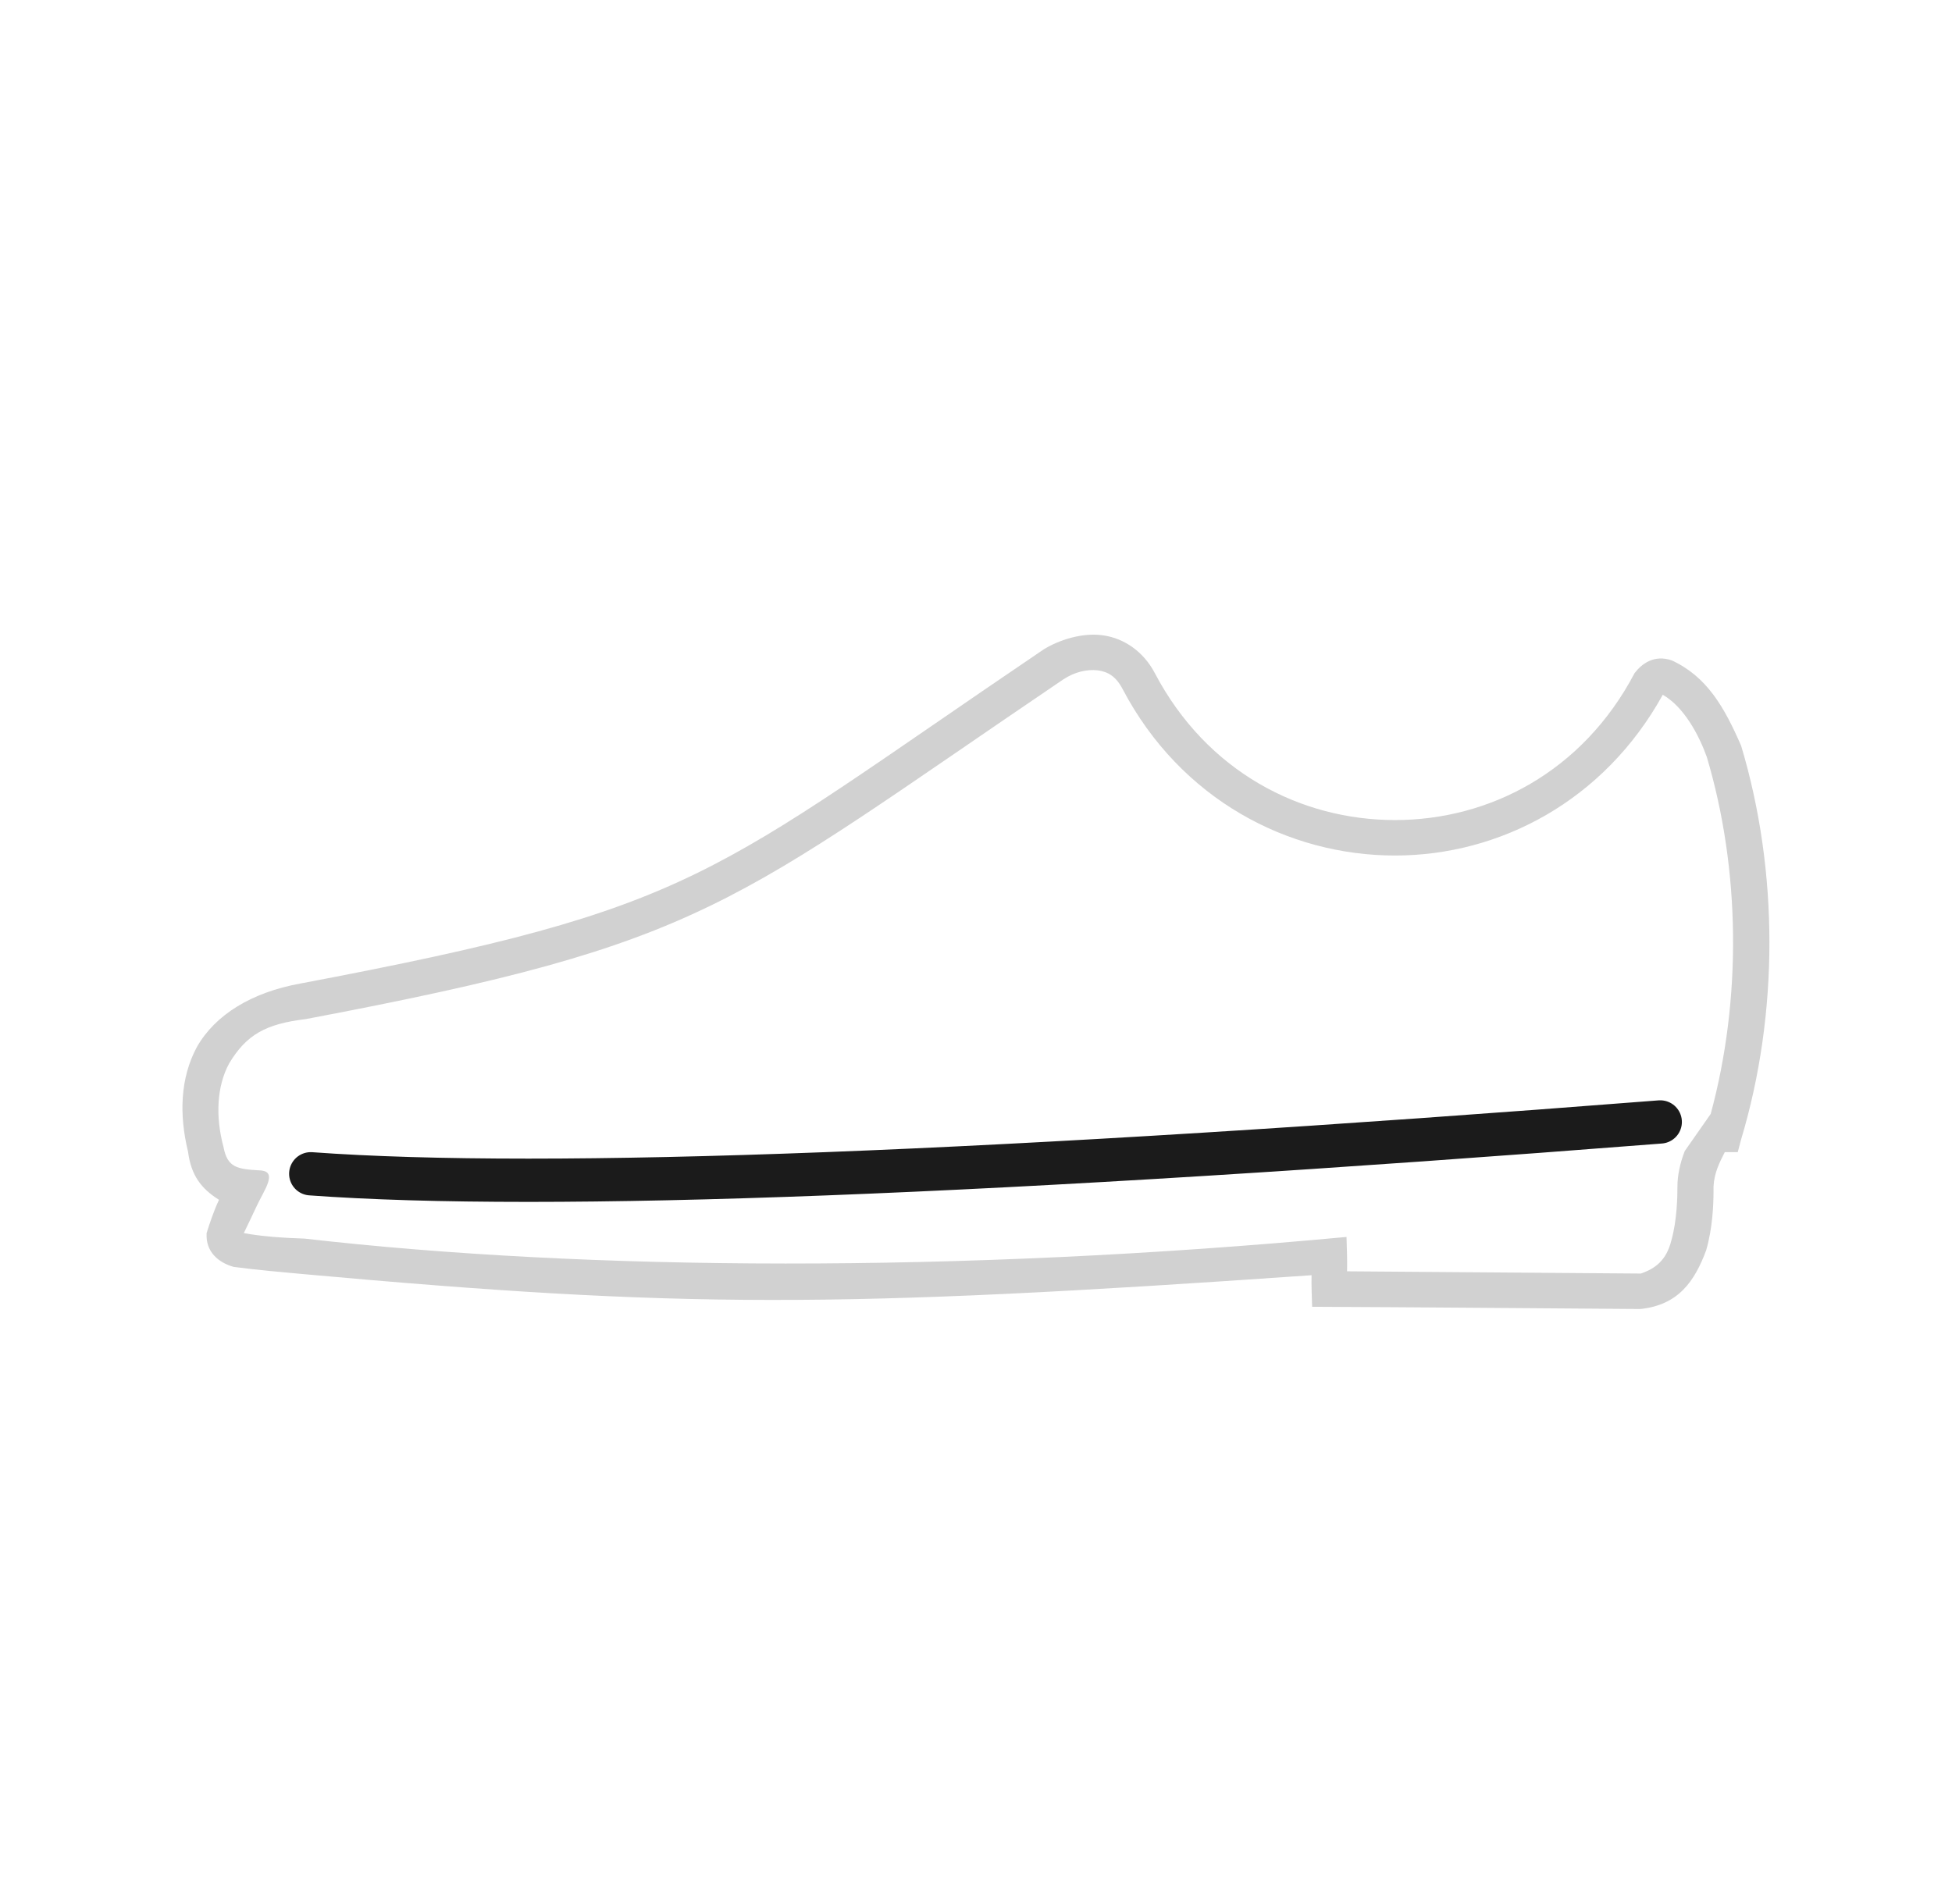
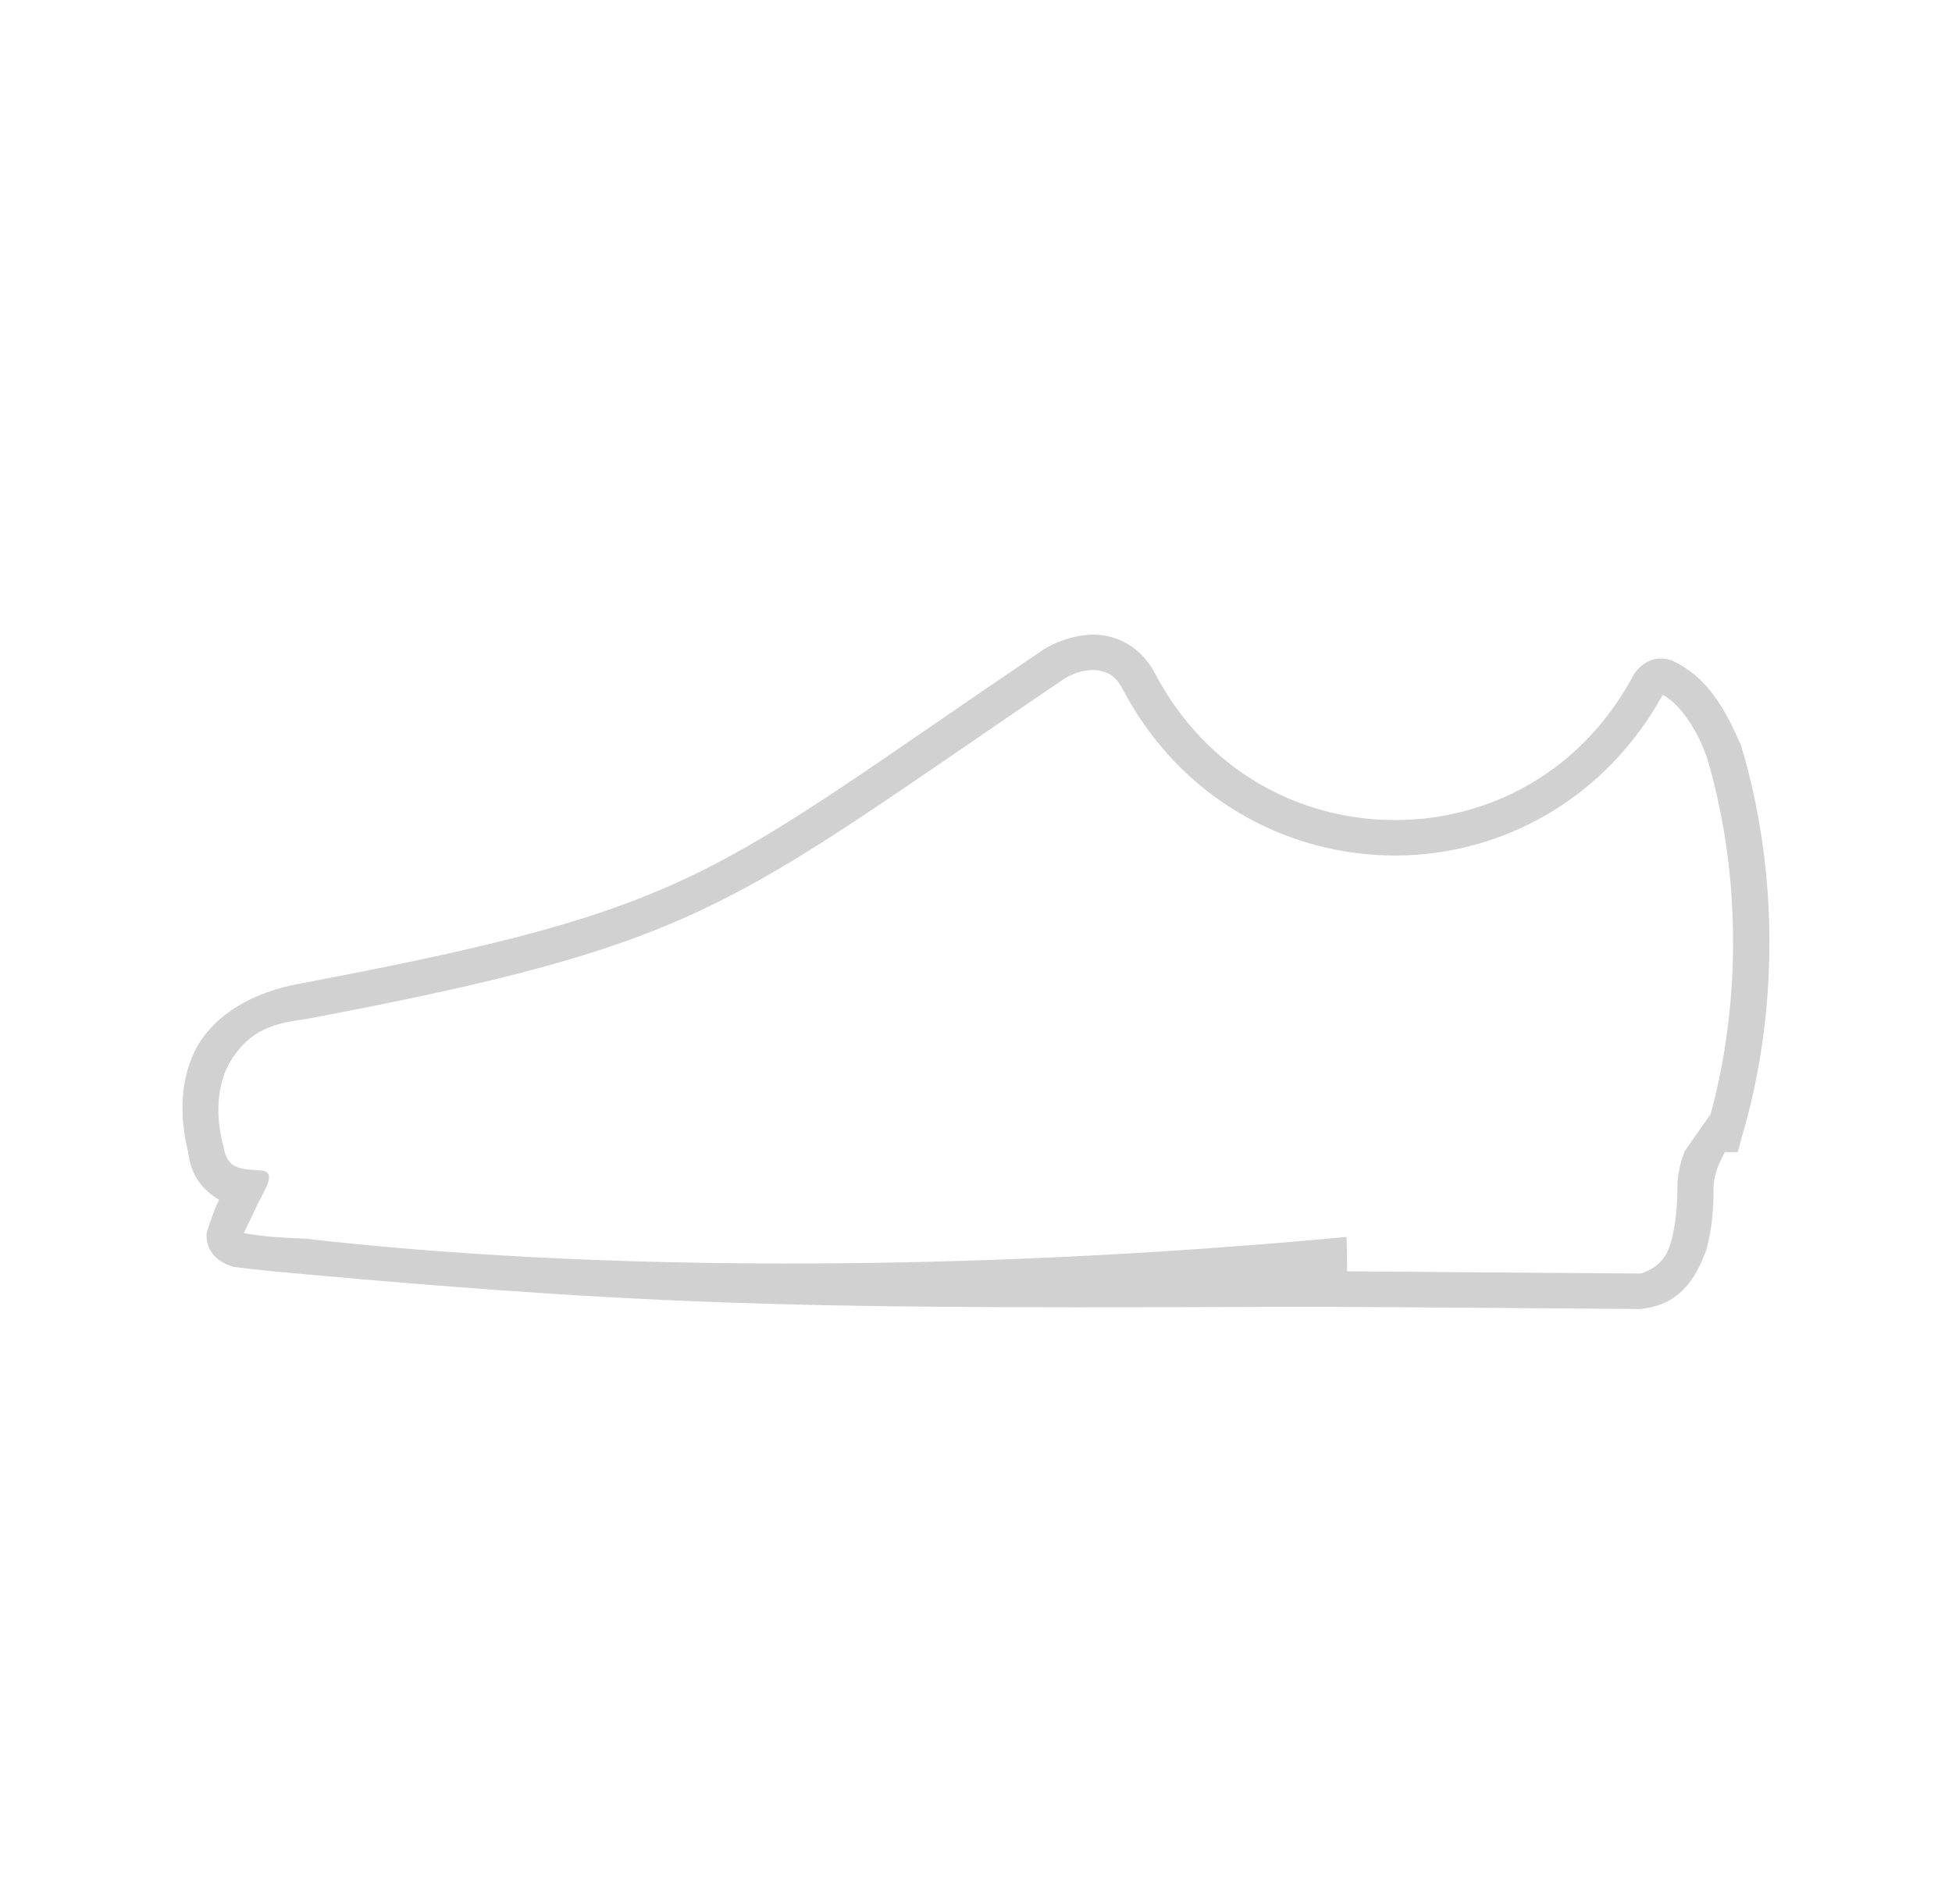
<svg xmlns="http://www.w3.org/2000/svg" fill="none" viewBox="0 0 41 40" height="40" width="41">
-   <path fill="#1B1B1B" d="M23.032 13.335L23.179 13.349C23.608 13.411 24.017 13.685 24.256 14.141C25.348 16.218 27.322 17.228 29.301 17.228C31.279 17.228 33.241 16.218 34.333 14.141C34.483 13.944 34.746 13.746 35.115 13.874C35.855 14.216 36.22 14.861 36.571 15.667C37.363 18.303 37.363 21.3 36.571 23.936L36.5 24.204H36.228C36.107 24.44 36.006 24.645 35.991 24.926L35.991 25.049C35.989 25.303 35.974 25.789 35.837 26.265C35.596 26.913 35.256 27.417 34.452 27.5C32.154 27.484 29.857 27.463 27.56 27.453C27.553 27.232 27.544 27.011 27.548 26.79C17.529 27.488 14.308 27.485 6.364 26.766C5.911 26.723 5.465 26.688 4.908 26.615C4.591 26.526 4.315 26.301 4.34 25.904C4.399 25.714 4.491 25.436 4.6 25.206C4.226 24.971 4.013 24.692 3.949 24.192C3.764 23.434 3.779 22.652 4.138 21.991C4.519 21.324 5.277 20.849 6.305 20.663C14.735 19.069 14.829 18.442 21.924 13.641C22.247 13.442 22.745 13.281 23.179 13.349L23.032 13.335ZM23.061 14.083C22.835 14.056 22.575 14.115 22.338 14.27C15.283 19.047 14.911 19.805 6.424 21.409C5.584 21.51 5.177 21.734 4.813 22.341C4.555 22.816 4.521 23.452 4.695 24.099C4.777 24.53 4.983 24.562 5.464 24.588C5.844 24.609 5.552 24.994 5.393 25.334C5.302 25.53 5.217 25.706 5.121 25.905C5.486 25.975 5.965 26.007 6.4 26.021C12.314 26.7 20.119 26.75 28.282 25.986C28.29 26.227 28.299 26.467 28.294 26.708L34.464 26.755C34.765 26.653 35 26.477 35.103 26.068C35.228 25.632 35.233 25.109 35.233 24.926C35.233 24.699 35.286 24.438 35.387 24.181L35.932 23.401C36.584 20.997 36.558 18.276 35.849 15.9C35.695 15.472 35.386 14.86 34.925 14.596C33.693 16.825 31.503 17.973 29.301 17.973C27.055 17.973 24.799 16.795 23.581 14.479C23.437 14.203 23.268 14.113 23.061 14.083Z" opacity="0.2" />
-   <path stroke-linejoin="round" stroke-linecap="round" stroke-width="0.909" stroke="#1B1B1B" d="M34.872 23.57C20.953 24.659 11.504 25.022 6.527 24.659" />
+   <path fill="#1B1B1B" d="M23.032 13.335L23.179 13.349C23.608 13.411 24.017 13.685 24.256 14.141C25.348 16.218 27.322 17.228 29.301 17.228C31.279 17.228 33.241 16.218 34.333 14.141C34.483 13.944 34.746 13.746 35.115 13.874C35.855 14.216 36.22 14.861 36.571 15.667C37.363 18.303 37.363 21.3 36.571 23.936L36.5 24.204H36.228C36.107 24.44 36.006 24.645 35.991 24.926L35.991 25.049C35.989 25.303 35.974 25.789 35.837 26.265C35.596 26.913 35.256 27.417 34.452 27.5C32.154 27.484 29.857 27.463 27.56 27.453C17.529 27.488 14.308 27.485 6.364 26.766C5.911 26.723 5.465 26.688 4.908 26.615C4.591 26.526 4.315 26.301 4.34 25.904C4.399 25.714 4.491 25.436 4.6 25.206C4.226 24.971 4.013 24.692 3.949 24.192C3.764 23.434 3.779 22.652 4.138 21.991C4.519 21.324 5.277 20.849 6.305 20.663C14.735 19.069 14.829 18.442 21.924 13.641C22.247 13.442 22.745 13.281 23.179 13.349L23.032 13.335ZM23.061 14.083C22.835 14.056 22.575 14.115 22.338 14.27C15.283 19.047 14.911 19.805 6.424 21.409C5.584 21.51 5.177 21.734 4.813 22.341C4.555 22.816 4.521 23.452 4.695 24.099C4.777 24.53 4.983 24.562 5.464 24.588C5.844 24.609 5.552 24.994 5.393 25.334C5.302 25.53 5.217 25.706 5.121 25.905C5.486 25.975 5.965 26.007 6.4 26.021C12.314 26.7 20.119 26.75 28.282 25.986C28.29 26.227 28.299 26.467 28.294 26.708L34.464 26.755C34.765 26.653 35 26.477 35.103 26.068C35.228 25.632 35.233 25.109 35.233 24.926C35.233 24.699 35.286 24.438 35.387 24.181L35.932 23.401C36.584 20.997 36.558 18.276 35.849 15.9C35.695 15.472 35.386 14.86 34.925 14.596C33.693 16.825 31.503 17.973 29.301 17.973C27.055 17.973 24.799 16.795 23.581 14.479C23.437 14.203 23.268 14.113 23.061 14.083Z" opacity="0.2" />
</svg>